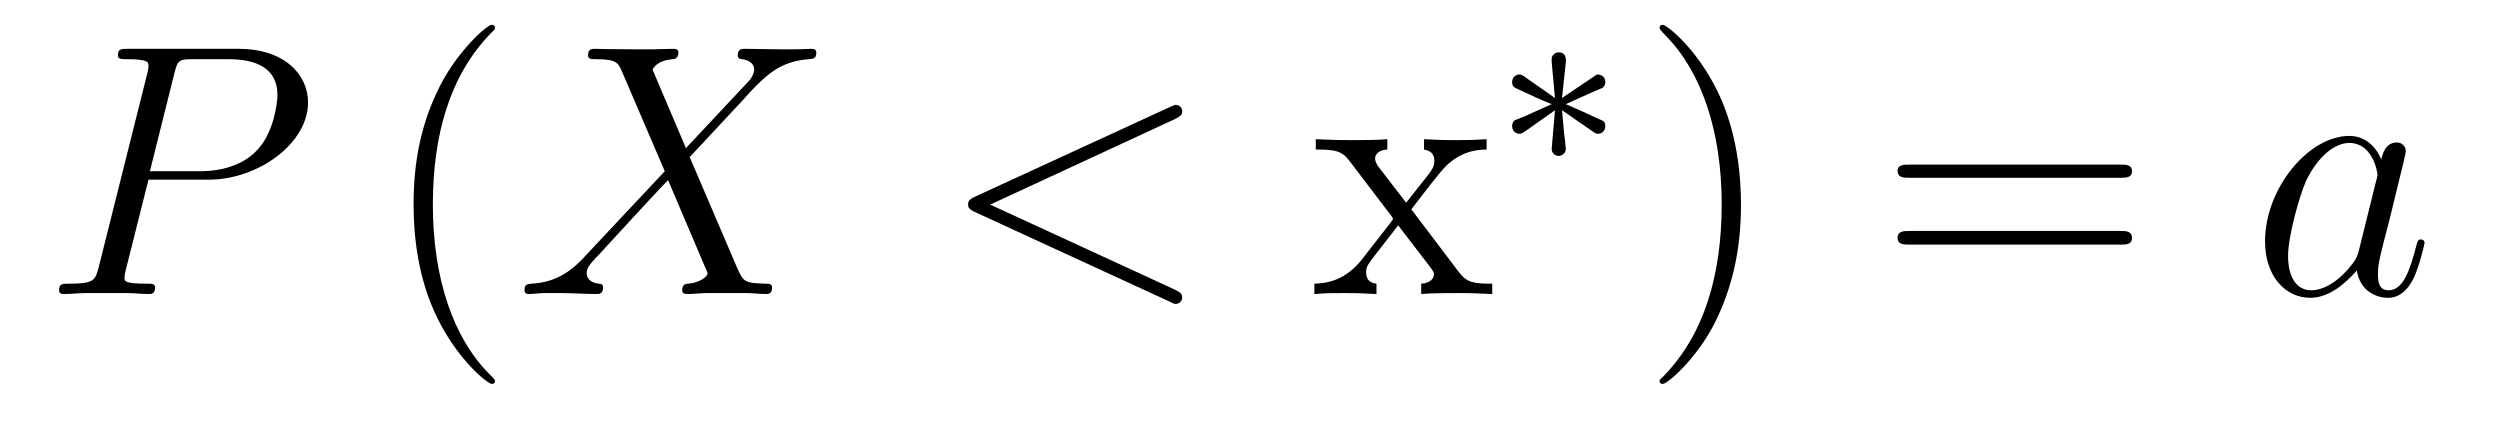
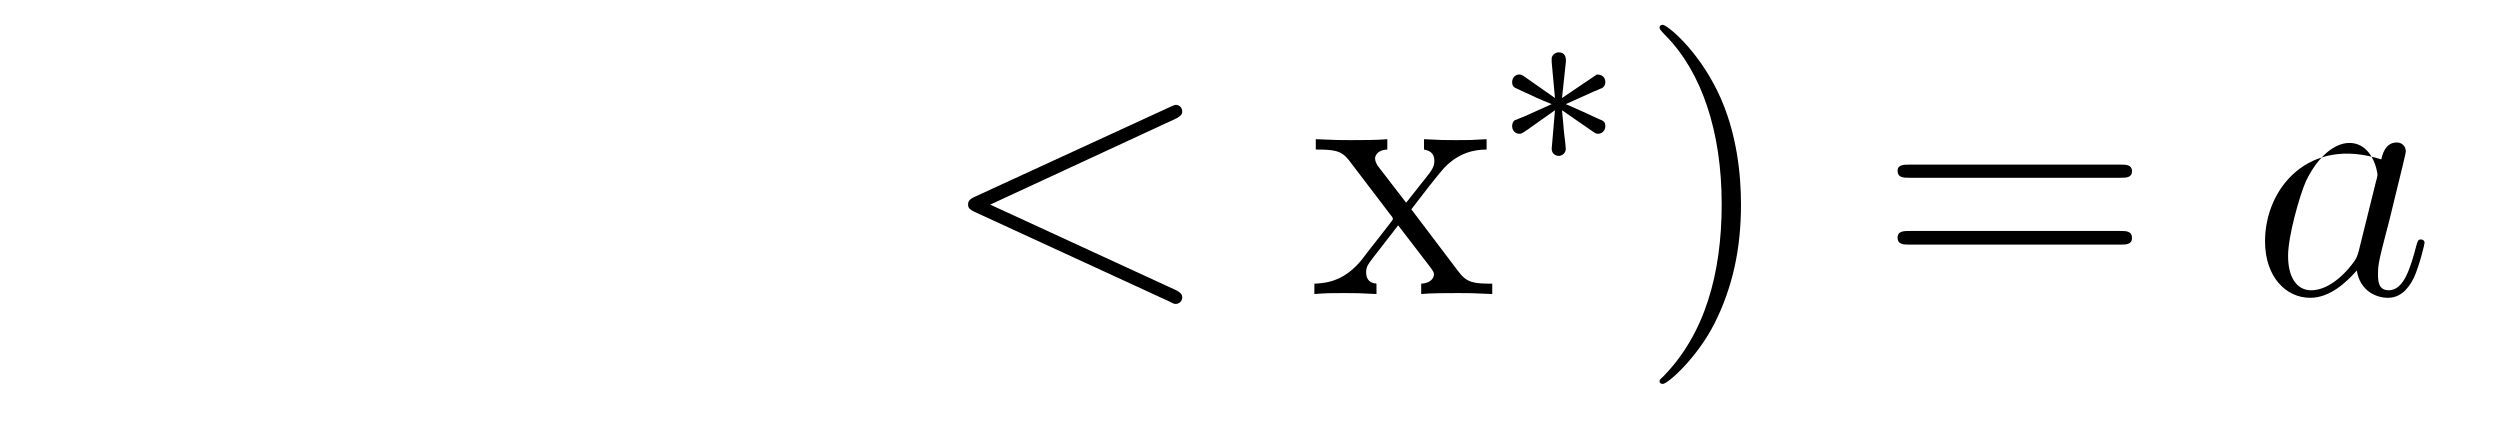
<svg xmlns="http://www.w3.org/2000/svg" height="14pt" version="1.1" viewBox="0 -14 83 14" width="83pt">
  <g id="page1">
    <g transform="matrix(1 0 0 1 -127 650)">
-       <path d="M131.93 -658.035H133.93C135.57 -658.035 137.227 -659.238 137.227 -660.598C137.227 -661.535 136.43 -662.379 134.93 -662.379H131.242C131.023 -662.379 130.914 -662.379 130.914 -662.16C130.914 -662.035 131.023 -662.035 131.195 -662.035C131.93 -662.035 131.93 -661.941 131.93 -661.801C131.93 -661.785 131.93 -661.707 131.883 -661.535L130.273 -655.113C130.164 -654.707 130.133 -654.582 129.305 -654.582C129.07 -654.582 128.961 -654.582 128.961 -654.363C128.961 -654.238 129.07 -654.238 129.133 -654.238C129.367 -654.238 129.602 -654.27 129.836 -654.27H131.227C131.445 -654.27 131.695 -654.238 131.93 -654.238C132.023 -654.238 132.148 -654.238 132.148 -654.457C132.148 -654.582 132.039 -654.582 131.867 -654.582C131.148 -654.582 131.133 -654.66 131.133 -654.785C131.133 -654.848 131.148 -654.926 131.164 -654.988L131.93 -658.035ZM132.789 -661.566C132.898 -662.004 132.945 -662.035 133.398 -662.035H134.586C135.477 -662.035 136.211 -661.754 136.211 -660.848C136.211 -660.551 136.07 -659.535 135.508 -658.988C135.305 -658.77 134.742 -658.316 133.648 -658.316H131.977L132.789 -661.566ZM135.957 -654.238" fill-rule="evenodd" />
-       <path d="M143.434 -651.348C143.434 -651.379 143.434 -651.395 143.23 -651.598C142.043 -652.801 141.371 -654.77 141.371 -657.207C141.371 -659.52 141.934 -661.504 143.309 -662.91C143.434 -663.02 143.434 -663.051 143.434 -663.082C143.434 -663.16 143.371 -663.176 143.324 -663.176C143.168 -663.176 142.199 -662.316 141.606 -661.145C140.996 -659.941 140.73 -658.676 140.73 -657.207C140.73 -656.145 140.887 -654.723 141.512 -653.457C142.215 -652.02 143.199 -651.254 143.324 -651.254C143.371 -651.254 143.434 -651.27 143.434 -651.348ZM144.117 -654.238" fill-rule="evenodd" />
-       <path d="M149.773 -659.082L148.664 -661.691C148.82 -661.973 149.164 -662.019 149.32 -662.035C149.383 -662.035 149.523 -662.051 149.523 -662.254C149.523 -662.379 149.414 -662.379 149.336 -662.379C149.133 -662.379 148.898 -662.363 148.695 -662.363H148.008C147.273 -662.363 146.758 -662.379 146.742 -662.379C146.648 -662.379 146.523 -662.379 146.523 -662.16C146.523 -662.035 146.633 -662.035 146.789 -662.035C147.477 -662.035 147.523 -661.91 147.648 -661.629L149.07 -658.316L146.477 -655.551C146.055 -655.082 145.539 -654.629 144.648 -654.582C144.508 -654.566 144.414 -654.566 144.414 -654.363C144.414 -654.316 144.43 -654.238 144.555 -654.238C144.727 -654.238 144.898 -654.27 145.07 -654.27H145.633C146.008 -654.27 146.43 -654.238 146.805 -654.238C146.883 -654.238 147.023 -654.238 147.023 -654.457C147.023 -654.566 146.945 -654.582 146.867 -654.582C146.633 -654.613 146.477 -654.738 146.477 -654.926C146.477 -655.129 146.617 -655.269 146.961 -655.629L148.023 -656.785C148.289 -657.066 148.914 -657.754 149.18 -658.02L150.43 -655.082C150.445 -655.066 150.492 -654.941 150.492 -654.926C150.492 -654.816 150.227 -654.613 149.852 -654.582C149.773 -654.582 149.648 -654.566 149.648 -654.363C149.648 -654.238 149.773 -654.238 149.82 -654.238C150.023 -654.238 150.273 -654.27 150.477 -654.27H151.789C151.992 -654.27 152.227 -654.238 152.43 -654.238C152.508 -654.238 152.633 -654.238 152.633 -654.457C152.633 -654.582 152.523 -654.582 152.414 -654.582C151.695 -654.598 151.68 -654.66 151.477 -655.098L149.898 -658.785L151.414 -660.41C151.539 -660.535 151.805 -660.832 151.914 -660.957C152.43 -661.488 152.898 -661.973 153.867 -662.035C153.992 -662.051 154.102 -662.051 154.102 -662.254C154.102 -662.379 153.992 -662.379 153.945 -662.379C153.789 -662.379 153.602 -662.363 153.445 -662.363H152.898C152.508 -662.363 152.086 -662.379 151.727 -662.379C151.633 -662.379 151.492 -662.379 151.492 -662.16C151.492 -662.051 151.586 -662.035 151.648 -662.035C151.836 -662.004 152.039 -661.91 152.039 -661.691V-661.66C152.023 -661.582 151.992 -661.457 151.867 -661.316L149.773 -659.082ZM153.836 -654.238" fill-rule="evenodd" />
      <path d="M166.016 -660.051C166.219 -660.144 166.25 -660.223 166.25 -660.301C166.25 -660.426 166.156 -660.519 166.031 -660.519C166 -660.519 165.984 -660.504 165.828 -660.441L159.375 -657.473C159.156 -657.379 159.141 -657.285 159.141 -657.223C159.141 -657.129 159.141 -657.066 159.375 -656.957L165.828 -653.988C165.969 -653.91 166 -653.91 166.031 -653.91C166.156 -653.91 166.25 -654.004 166.25 -654.129C166.25 -654.207 166.219 -654.285 166.016 -654.379L159.875 -657.207L166.016 -660.051ZM167.273 -654.238" fill-rule="evenodd" />
      <path d="M173.856 -657.051C174.199 -657.504 174.699 -658.145 174.918 -658.395C175.418 -658.941 175.965 -659.035 176.355 -659.035V-659.379C175.84 -659.348 175.809 -659.348 175.356 -659.348C174.902 -659.348 174.871 -659.348 174.277 -659.379V-659.035C174.434 -659.004 174.621 -658.941 174.621 -658.66C174.621 -658.457 174.512 -658.332 174.449 -658.238L173.684 -657.27L172.746 -658.488C172.715 -658.535 172.652 -658.644 172.652 -658.738C172.652 -658.801 172.699 -659.019 173.059 -659.035V-659.379C172.762 -659.348 172.152 -659.348 171.84 -659.348C171.449 -659.348 171.418 -659.348 170.684 -659.379V-659.035C171.293 -659.035 171.527 -659.004 171.777 -658.691L173.168 -656.863C173.199 -656.832 173.246 -656.769 173.246 -656.723C173.246 -656.691 172.309 -655.52 172.199 -655.363C171.668 -654.723 171.137 -654.598 170.637 -654.582V-654.238C171.09 -654.27 171.105 -654.27 171.621 -654.27C172.074 -654.27 172.09 -654.27 172.699 -654.238V-654.582C172.402 -654.613 172.356 -654.801 172.356 -654.973C172.356 -655.16 172.449 -655.254 172.559 -655.41C172.746 -655.66 173.137 -656.145 173.418 -656.52L174.402 -655.238C174.606 -654.973 174.606 -654.957 174.606 -654.879C174.606 -654.785 174.512 -654.598 174.184 -654.582V-654.238C174.496 -654.27 175.074 -654.27 175.418 -654.27C175.809 -654.27 175.824 -654.27 176.543 -654.238V-654.582C175.918 -654.582 175.699 -654.613 175.418 -654.988L173.856 -657.051ZM176.629 -654.238" fill-rule="evenodd" />
      <path d="M179.922 -659.605C180 -659.559 180.016 -659.559 180.063 -659.559C180.188 -659.559 180.297 -659.668 180.297 -659.809C180.297 -659.965 180.219 -659.996 180.094 -660.043C179.562 -660.293 179.375 -660.371 178.984 -660.543L179.922 -660.965C179.984 -660.981 180.125 -661.059 180.188 -661.074C180.266 -661.121 180.297 -661.199 180.297 -661.277C180.297 -661.371 180.25 -661.527 180.016 -661.527L178.859 -660.746L178.984 -661.918C179 -662.059 178.984 -662.262 178.75 -662.262C178.609 -662.262 178.5 -662.137 178.516 -662.027V-661.934L178.625 -660.746L177.578 -661.48C177.5 -661.527 177.469 -661.527 177.438 -661.527C177.312 -661.527 177.203 -661.418 177.203 -661.277C177.203 -661.121 177.281 -661.09 177.391 -661.043C177.922 -660.793 178.125 -660.699 178.516 -660.543L177.578 -660.121C177.516 -660.105 177.359 -660.027 177.297 -660.012C177.219 -659.965 177.203 -659.871 177.203 -659.809C177.203 -659.668 177.312 -659.559 177.438 -659.559C177.5 -659.559 177.516 -659.559 177.719 -659.699L178.625 -660.34L178.516 -659.059C178.516 -658.902 178.641 -658.824 178.75 -658.824C178.844 -658.824 178.984 -658.902 178.984 -659.059C178.984 -659.137 178.953 -659.387 178.938 -659.496C178.906 -659.762 178.891 -660.059 178.859 -660.34L179.922 -659.605ZM180.84 -658.559" fill-rule="evenodd" />
      <path d="M184.801 -657.207C184.801 -658.113 184.691 -659.598 184.02 -660.973C183.316 -662.41 182.332 -663.176 182.207 -663.176C182.16 -663.176 182.098 -663.16 182.098 -663.082C182.098 -663.051 182.098 -663.02 182.301 -662.816C183.488 -661.613 184.16 -659.645 184.16 -657.223C184.16 -654.91 183.598 -652.91 182.223 -651.504C182.098 -651.395 182.098 -651.379 182.098 -651.348C182.098 -651.27 182.16 -651.254 182.207 -651.254C182.363 -651.254 183.332 -652.098 183.926 -653.27C184.535 -654.488 184.801 -655.77 184.801 -657.207ZM186 -654.238" fill-rule="evenodd" />
      <path d="M197.406 -658.098C197.578 -658.098 197.782 -658.098 197.782 -658.316C197.782 -658.535 197.578 -658.535 197.406 -658.535H190.391C190.219 -658.535 190 -658.535 190 -658.332C190 -658.098 190.203 -658.098 190.391 -658.098H197.406ZM197.406 -655.879C197.578 -655.879 197.782 -655.879 197.782 -656.098C197.782 -656.332 197.578 -656.332 197.406 -656.332H190.391C190.219 -656.332 190 -656.332 190 -656.113C190 -655.879 190.203 -655.879 190.391 -655.879H197.406ZM198.476 -654.238" fill-rule="evenodd" />
-       <path d="M205.309 -655.66C205.246 -655.457 205.246 -655.426 205.074 -655.207C204.809 -654.863 204.293 -654.363 203.73 -654.363C203.246 -654.363 202.964 -654.801 202.964 -655.504C202.964 -656.16 203.34 -657.488 203.558 -657.988C203.965 -658.832 204.527 -659.254 204.996 -659.254C205.777 -659.254 205.933 -658.285 205.933 -658.191C205.933 -658.176 205.902 -658.02 205.886 -657.988L205.309 -655.66ZM206.059 -658.707C205.933 -659.019 205.606 -659.488 204.996 -659.488C203.652 -659.488 202.199 -657.754 202.199 -655.988C202.199 -654.816 202.886 -654.113 203.699 -654.113C204.355 -654.113 204.902 -654.629 205.246 -655.02C205.356 -654.316 205.918 -654.113 206.278 -654.113C206.636 -654.113 206.918 -654.332 207.137 -654.77C207.324 -655.176 207.496 -655.895 207.496 -655.941C207.496 -656.004 207.449 -656.051 207.371 -656.051C207.277 -656.051 207.262 -655.988 207.215 -655.816C207.028 -655.113 206.809 -654.363 206.309 -654.363C205.964 -654.363 205.949 -654.66 205.949 -654.91C205.949 -655.176 205.98 -655.316 206.09 -655.77C206.168 -656.066 206.231 -656.332 206.324 -656.676C206.761 -658.473 206.872 -658.895 206.872 -658.973C206.872 -659.145 206.746 -659.27 206.574 -659.27C206.184 -659.27 206.09 -658.848 206.059 -658.707ZM207.832 -654.238" fill-rule="evenodd" />
+       <path d="M205.309 -655.66C205.246 -655.457 205.246 -655.426 205.074 -655.207C204.809 -654.863 204.293 -654.363 203.73 -654.363C203.246 -654.363 202.964 -654.801 202.964 -655.504C202.964 -656.16 203.34 -657.488 203.558 -657.988C203.965 -658.832 204.527 -659.254 204.996 -659.254C205.777 -659.254 205.933 -658.285 205.933 -658.191C205.933 -658.176 205.902 -658.02 205.886 -657.988L205.309 -655.66ZM206.059 -658.707C203.652 -659.488 202.199 -657.754 202.199 -655.988C202.199 -654.816 202.886 -654.113 203.699 -654.113C204.355 -654.113 204.902 -654.629 205.246 -655.02C205.356 -654.316 205.918 -654.113 206.278 -654.113C206.636 -654.113 206.918 -654.332 207.137 -654.77C207.324 -655.176 207.496 -655.895 207.496 -655.941C207.496 -656.004 207.449 -656.051 207.371 -656.051C207.277 -656.051 207.262 -655.988 207.215 -655.816C207.028 -655.113 206.809 -654.363 206.309 -654.363C205.964 -654.363 205.949 -654.66 205.949 -654.91C205.949 -655.176 205.98 -655.316 206.09 -655.77C206.168 -656.066 206.231 -656.332 206.324 -656.676C206.761 -658.473 206.872 -658.895 206.872 -658.973C206.872 -659.145 206.746 -659.27 206.574 -659.27C206.184 -659.27 206.09 -658.848 206.059 -658.707ZM207.832 -654.238" fill-rule="evenodd" />
    </g>
  </g>
</svg>